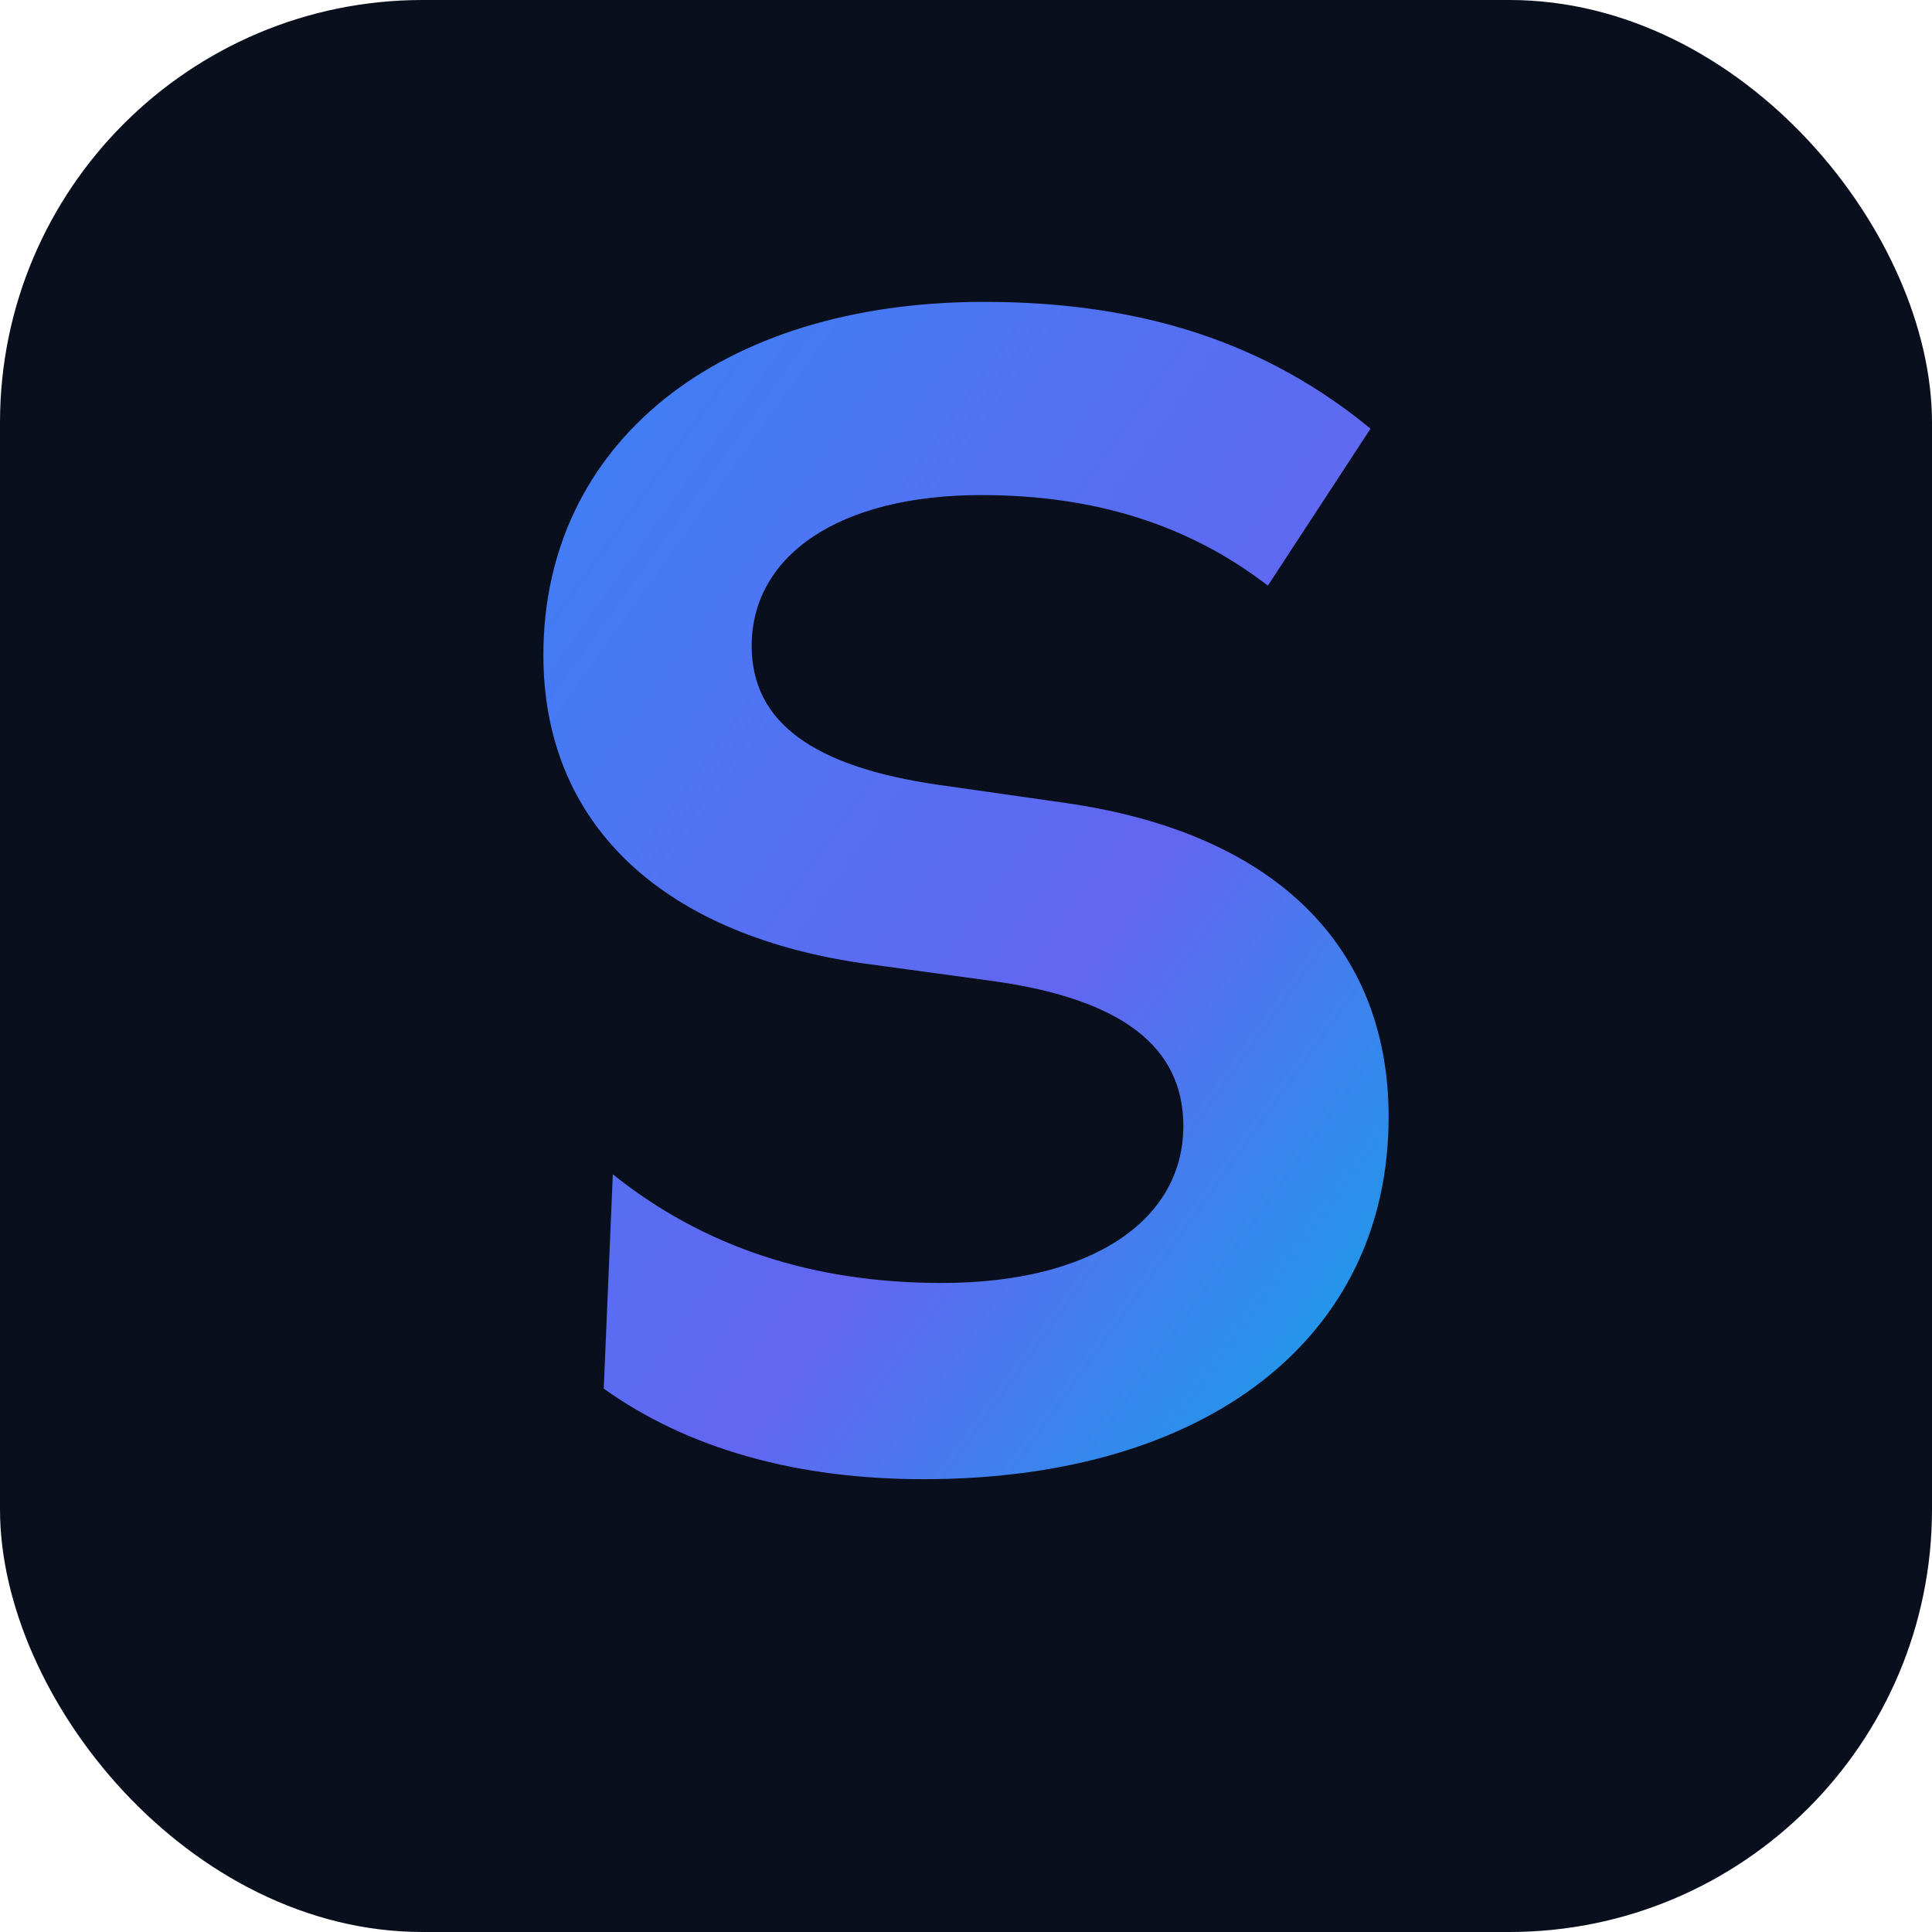
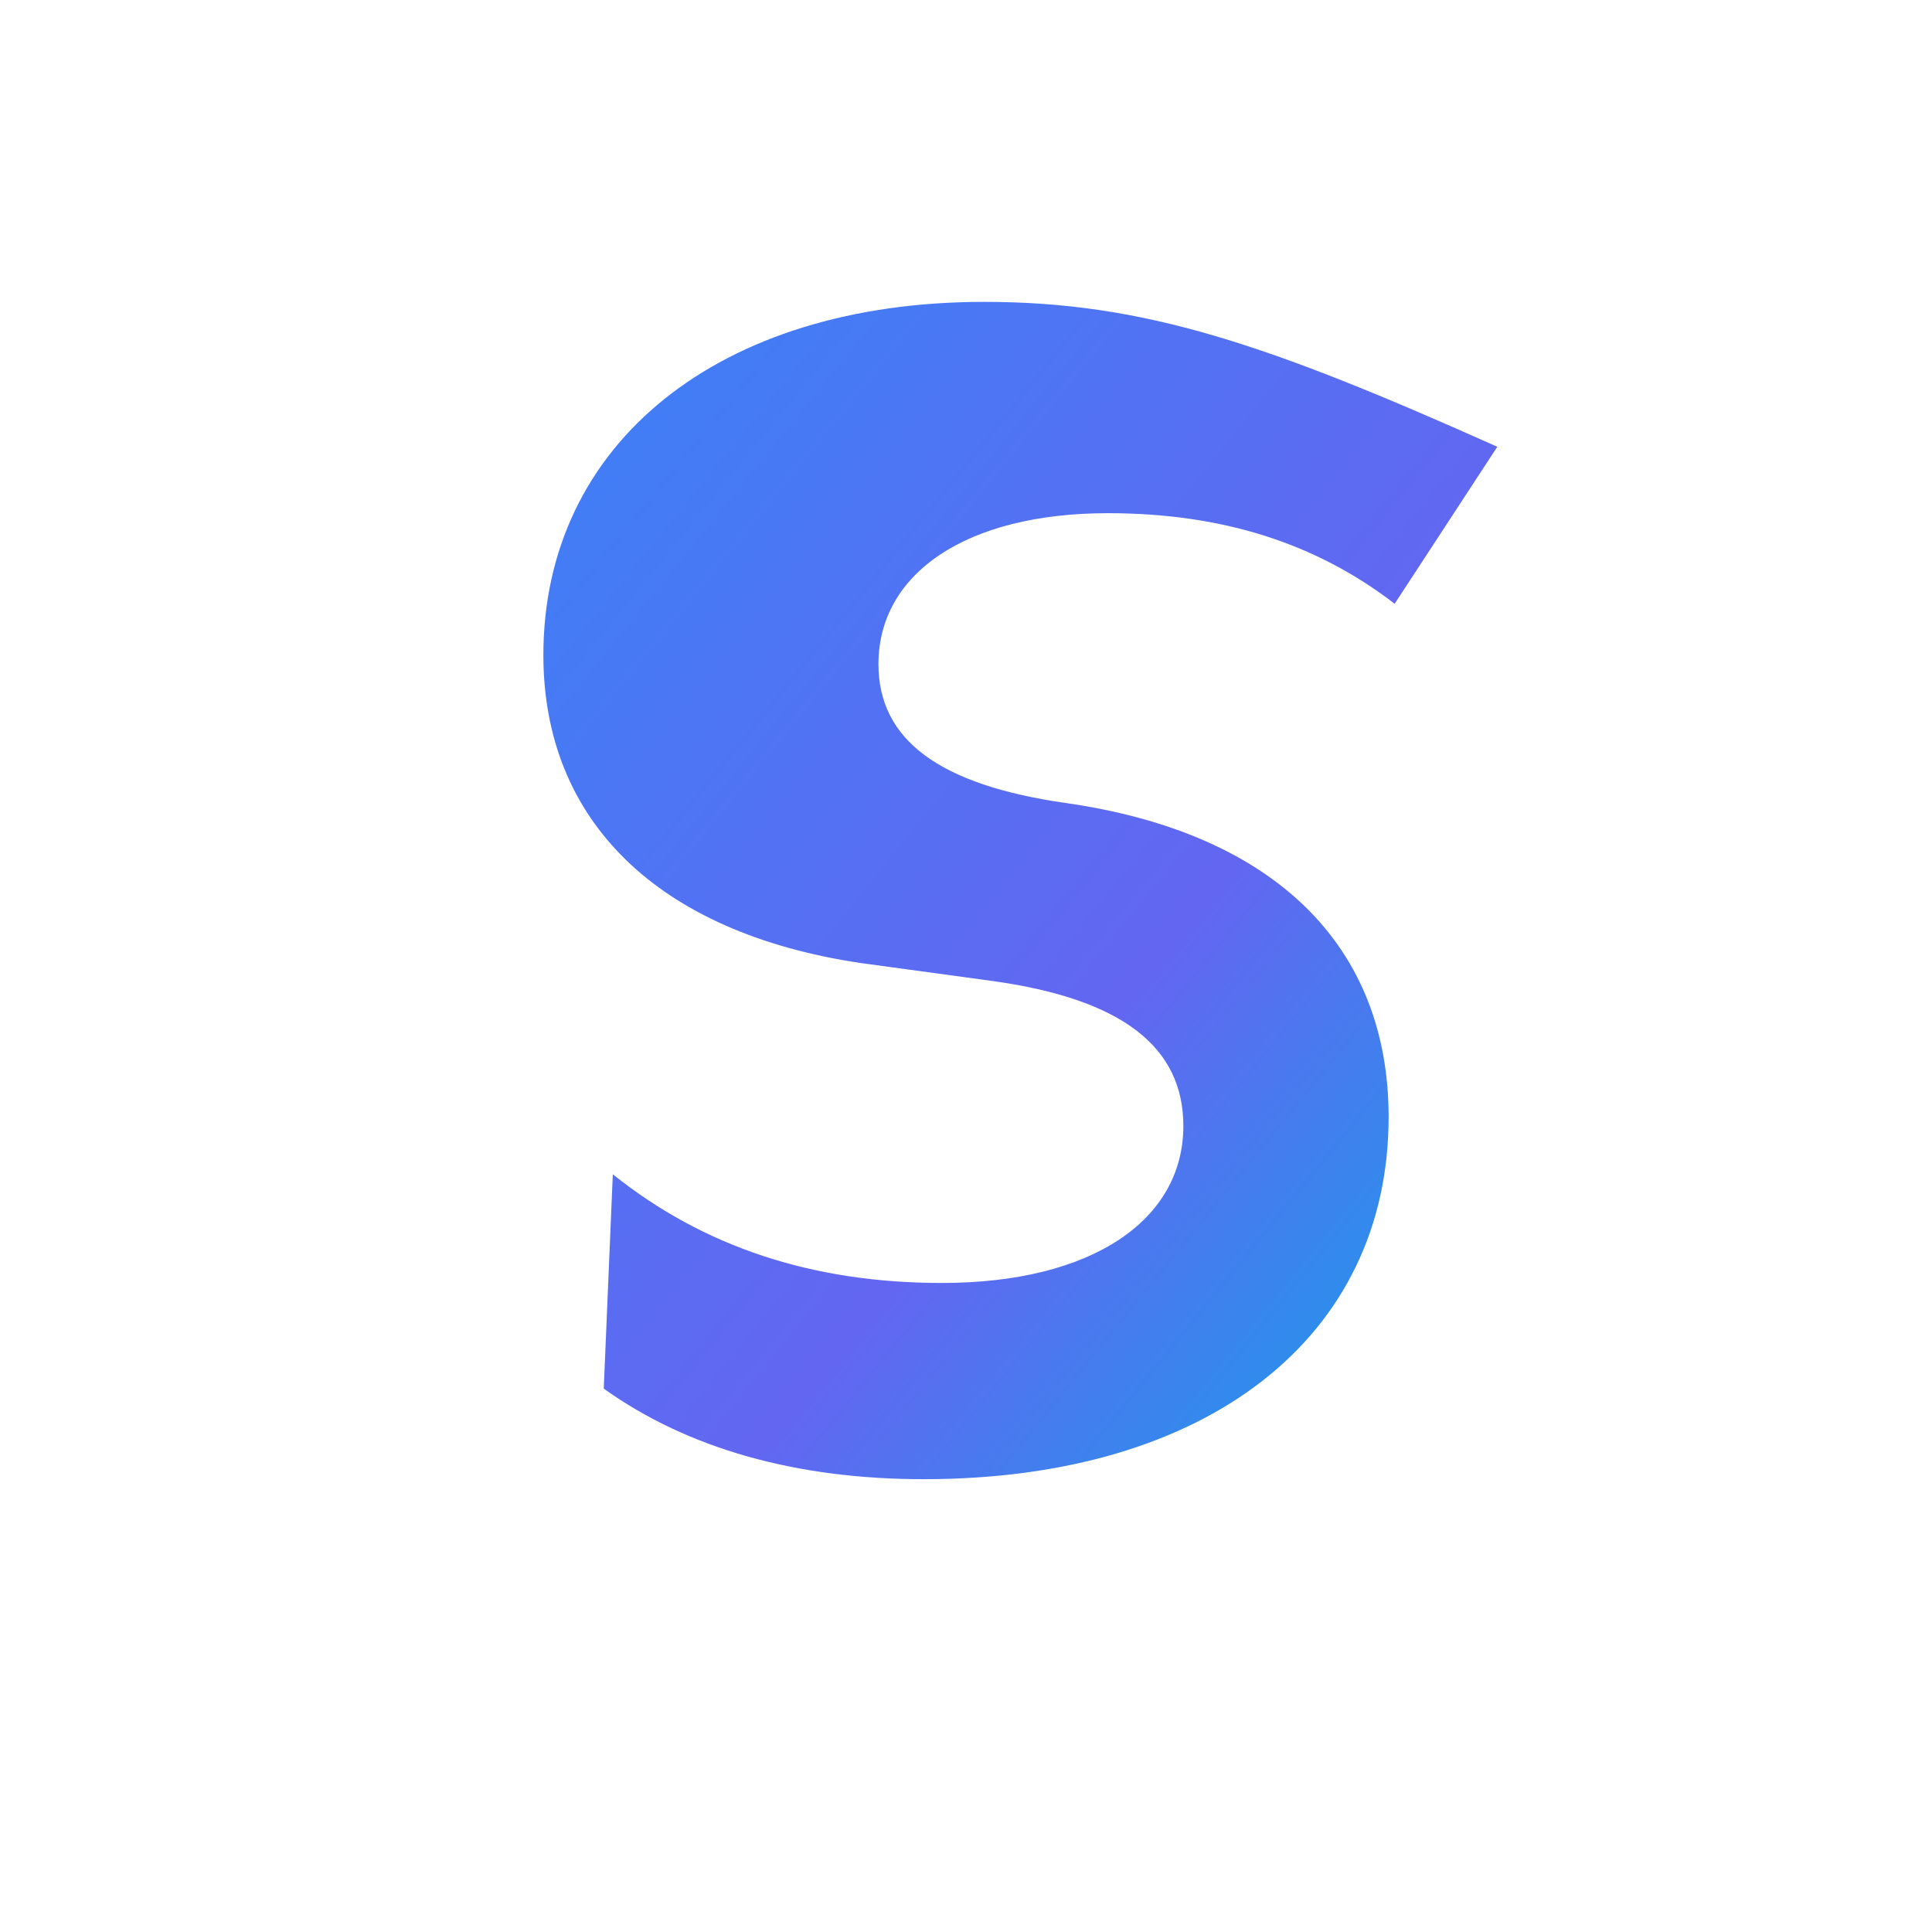
<svg xmlns="http://www.w3.org/2000/svg" viewBox="0 0 64 64">
  <defs>
    <linearGradient id="g" x1="0" x2="1" y1="0" y2="1">
      <stop offset="0%" stop-color="#3b82f6" />
      <stop offset="60%" stop-color="#6366f1" />
      <stop offset="100%" stop-color="#0ea5e9" />
    </linearGradient>
  </defs>
-   <rect width="64" height="64" rx="14" fill="#0a0f1e" />
-   <path d="M20 46c2.8 2 6.4 3 10.6 3 9.4 0 15.4-4.7 15.4-12 0-5.6-3.7-9.4-10.7-10.4l-4.2-.6c-4.2-.6-6.2-2.1-6.2-4.6 0-3 2.9-5 7.6-5 3.8 0 6.9 1 9.5 3l3.4-5.2C42 11.4 37.9 10 32.6 10c-8.8 0-14.6 4.7-14.6 11.7 0 5.5 3.8 9.2 10.5 10.2l4.4.6c4.3.6 6.3 2.2 6.3 4.8 0 3.1-3 5.2-8 5.2-4.3 0-7.9-1.2-10.9-3.6L20 46Z" fill="url(#g)" />
+   <path d="M20 46c2.8 2 6.4 3 10.6 3 9.4 0 15.4-4.7 15.4-12 0-5.6-3.7-9.4-10.7-10.4c-4.2-.6-6.2-2.1-6.2-4.6 0-3 2.9-5 7.6-5 3.8 0 6.9 1 9.5 3l3.4-5.2C42 11.4 37.9 10 32.6 10c-8.8 0-14.6 4.7-14.6 11.7 0 5.5 3.8 9.2 10.5 10.2l4.4.6c4.3.6 6.3 2.2 6.3 4.8 0 3.1-3 5.2-8 5.2-4.3 0-7.9-1.2-10.9-3.6L20 46Z" fill="url(#g)" />
</svg>